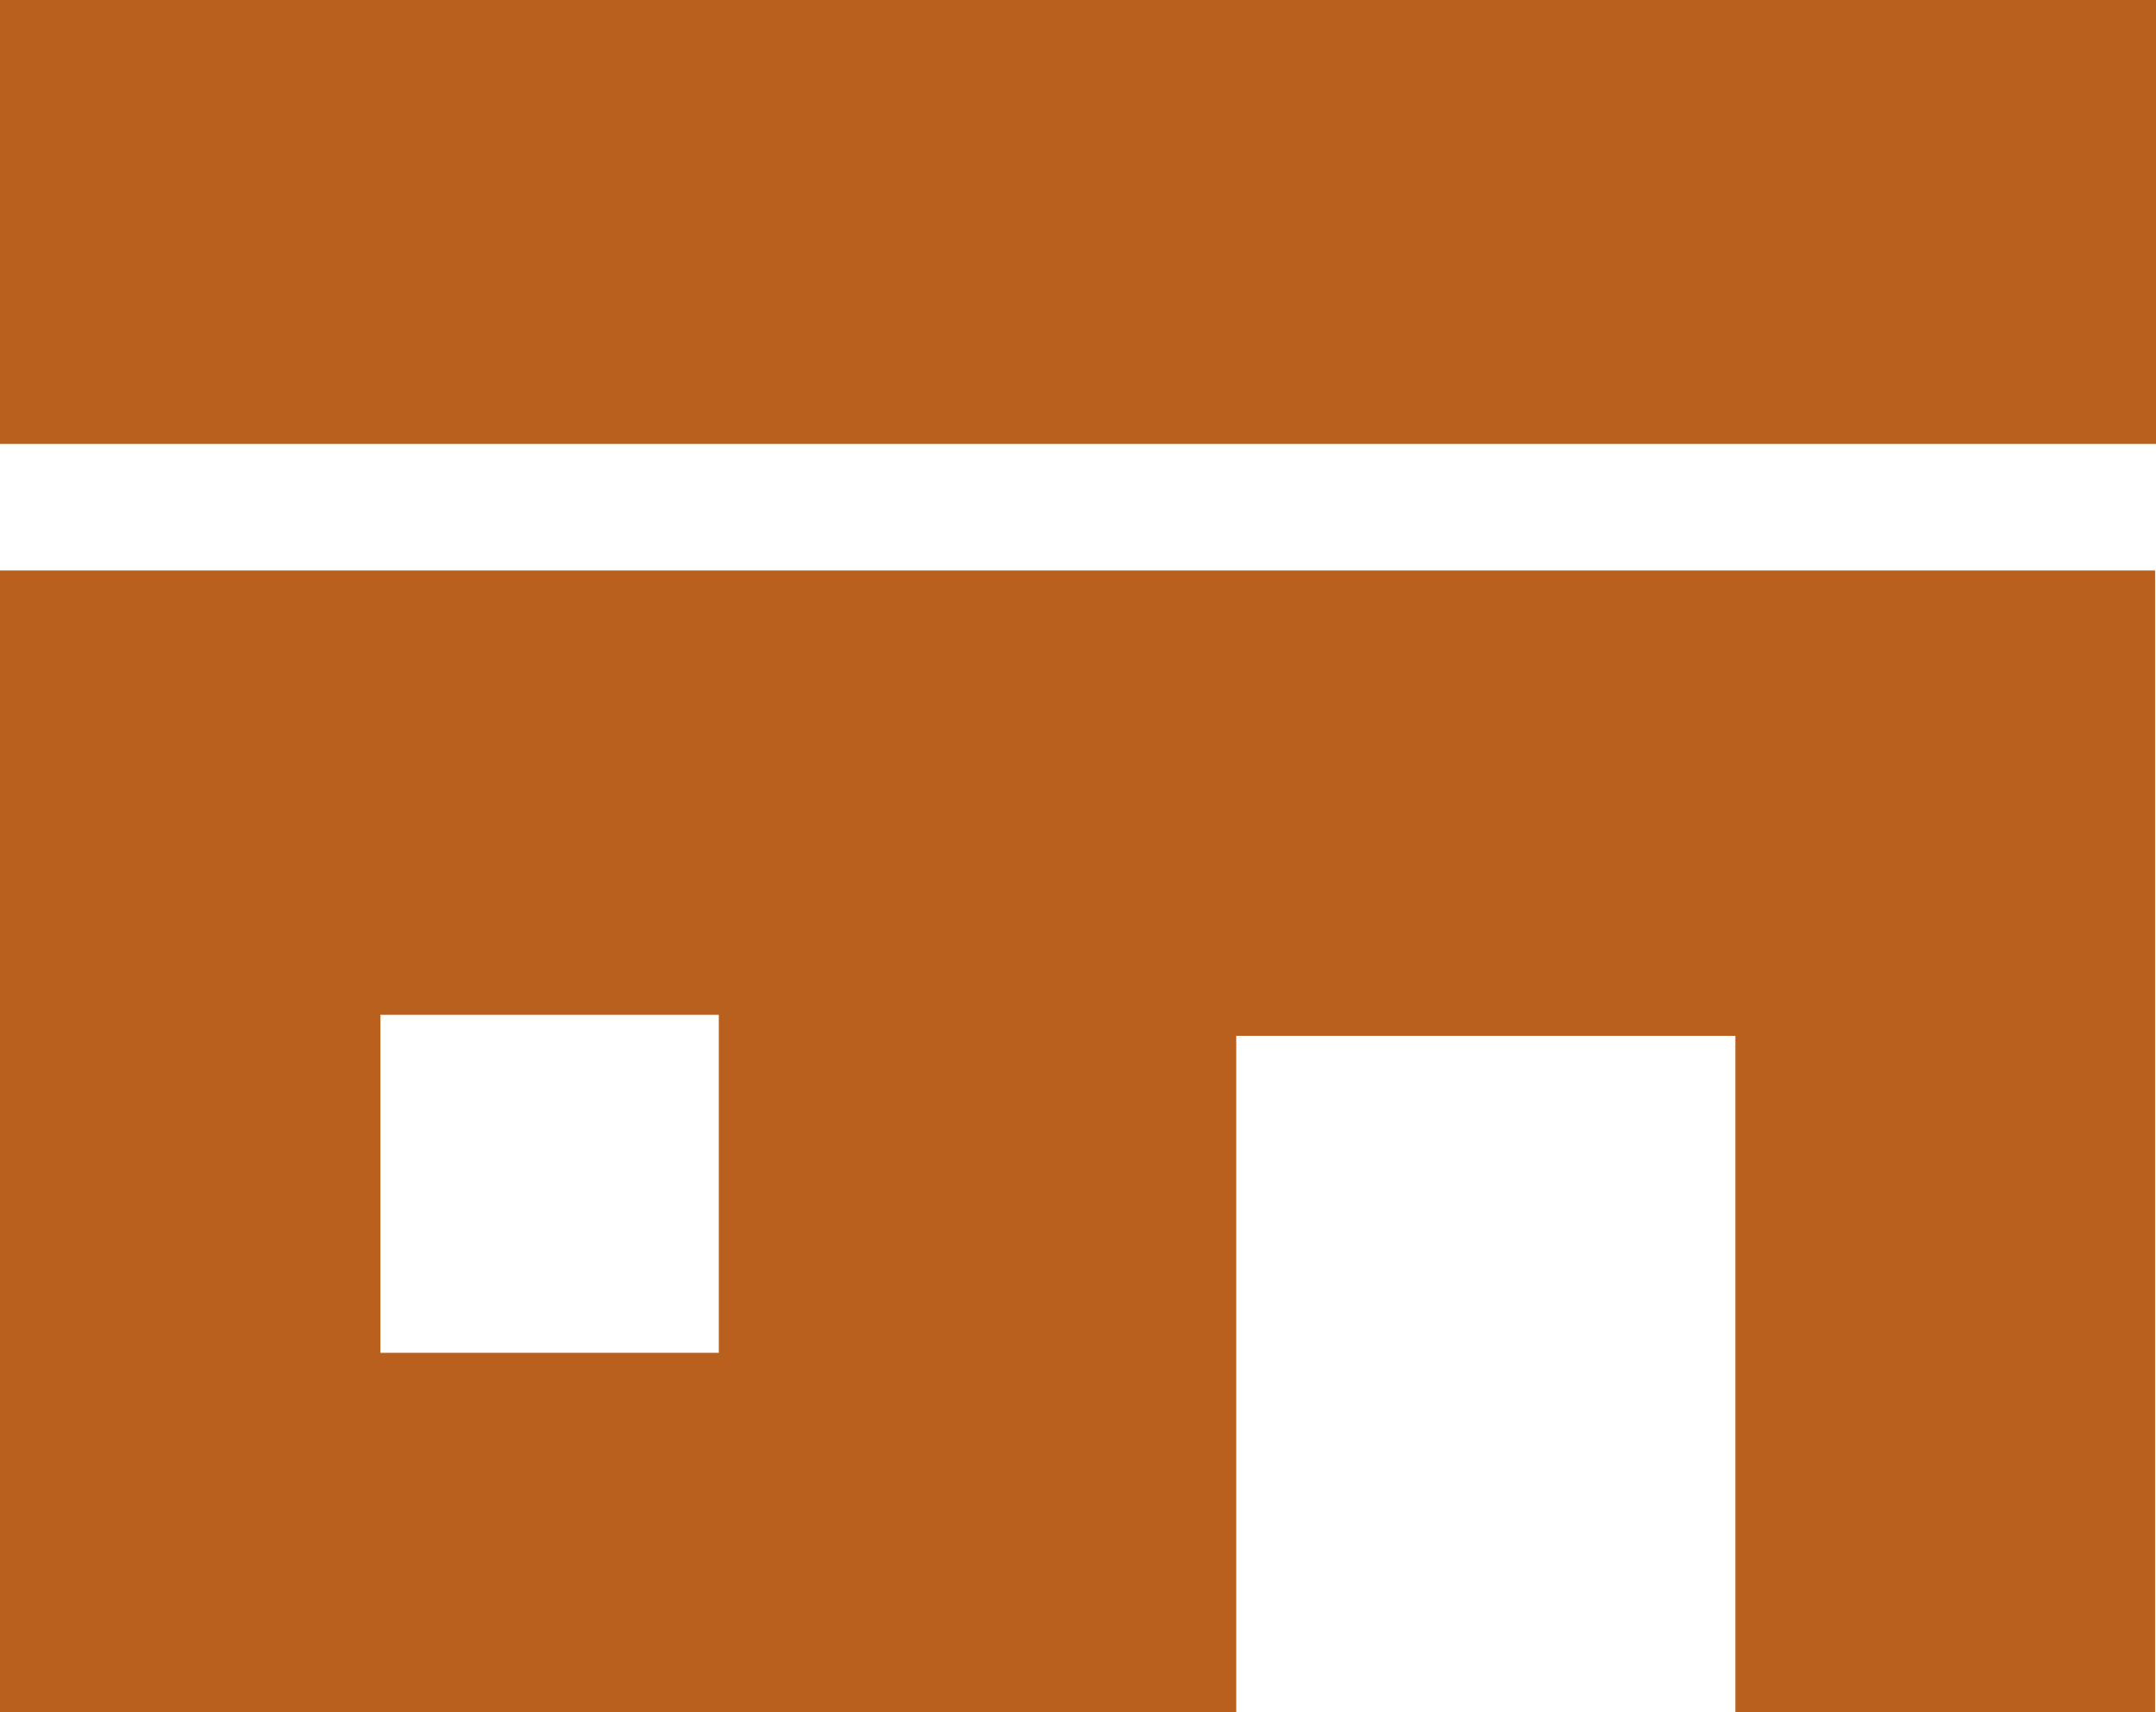
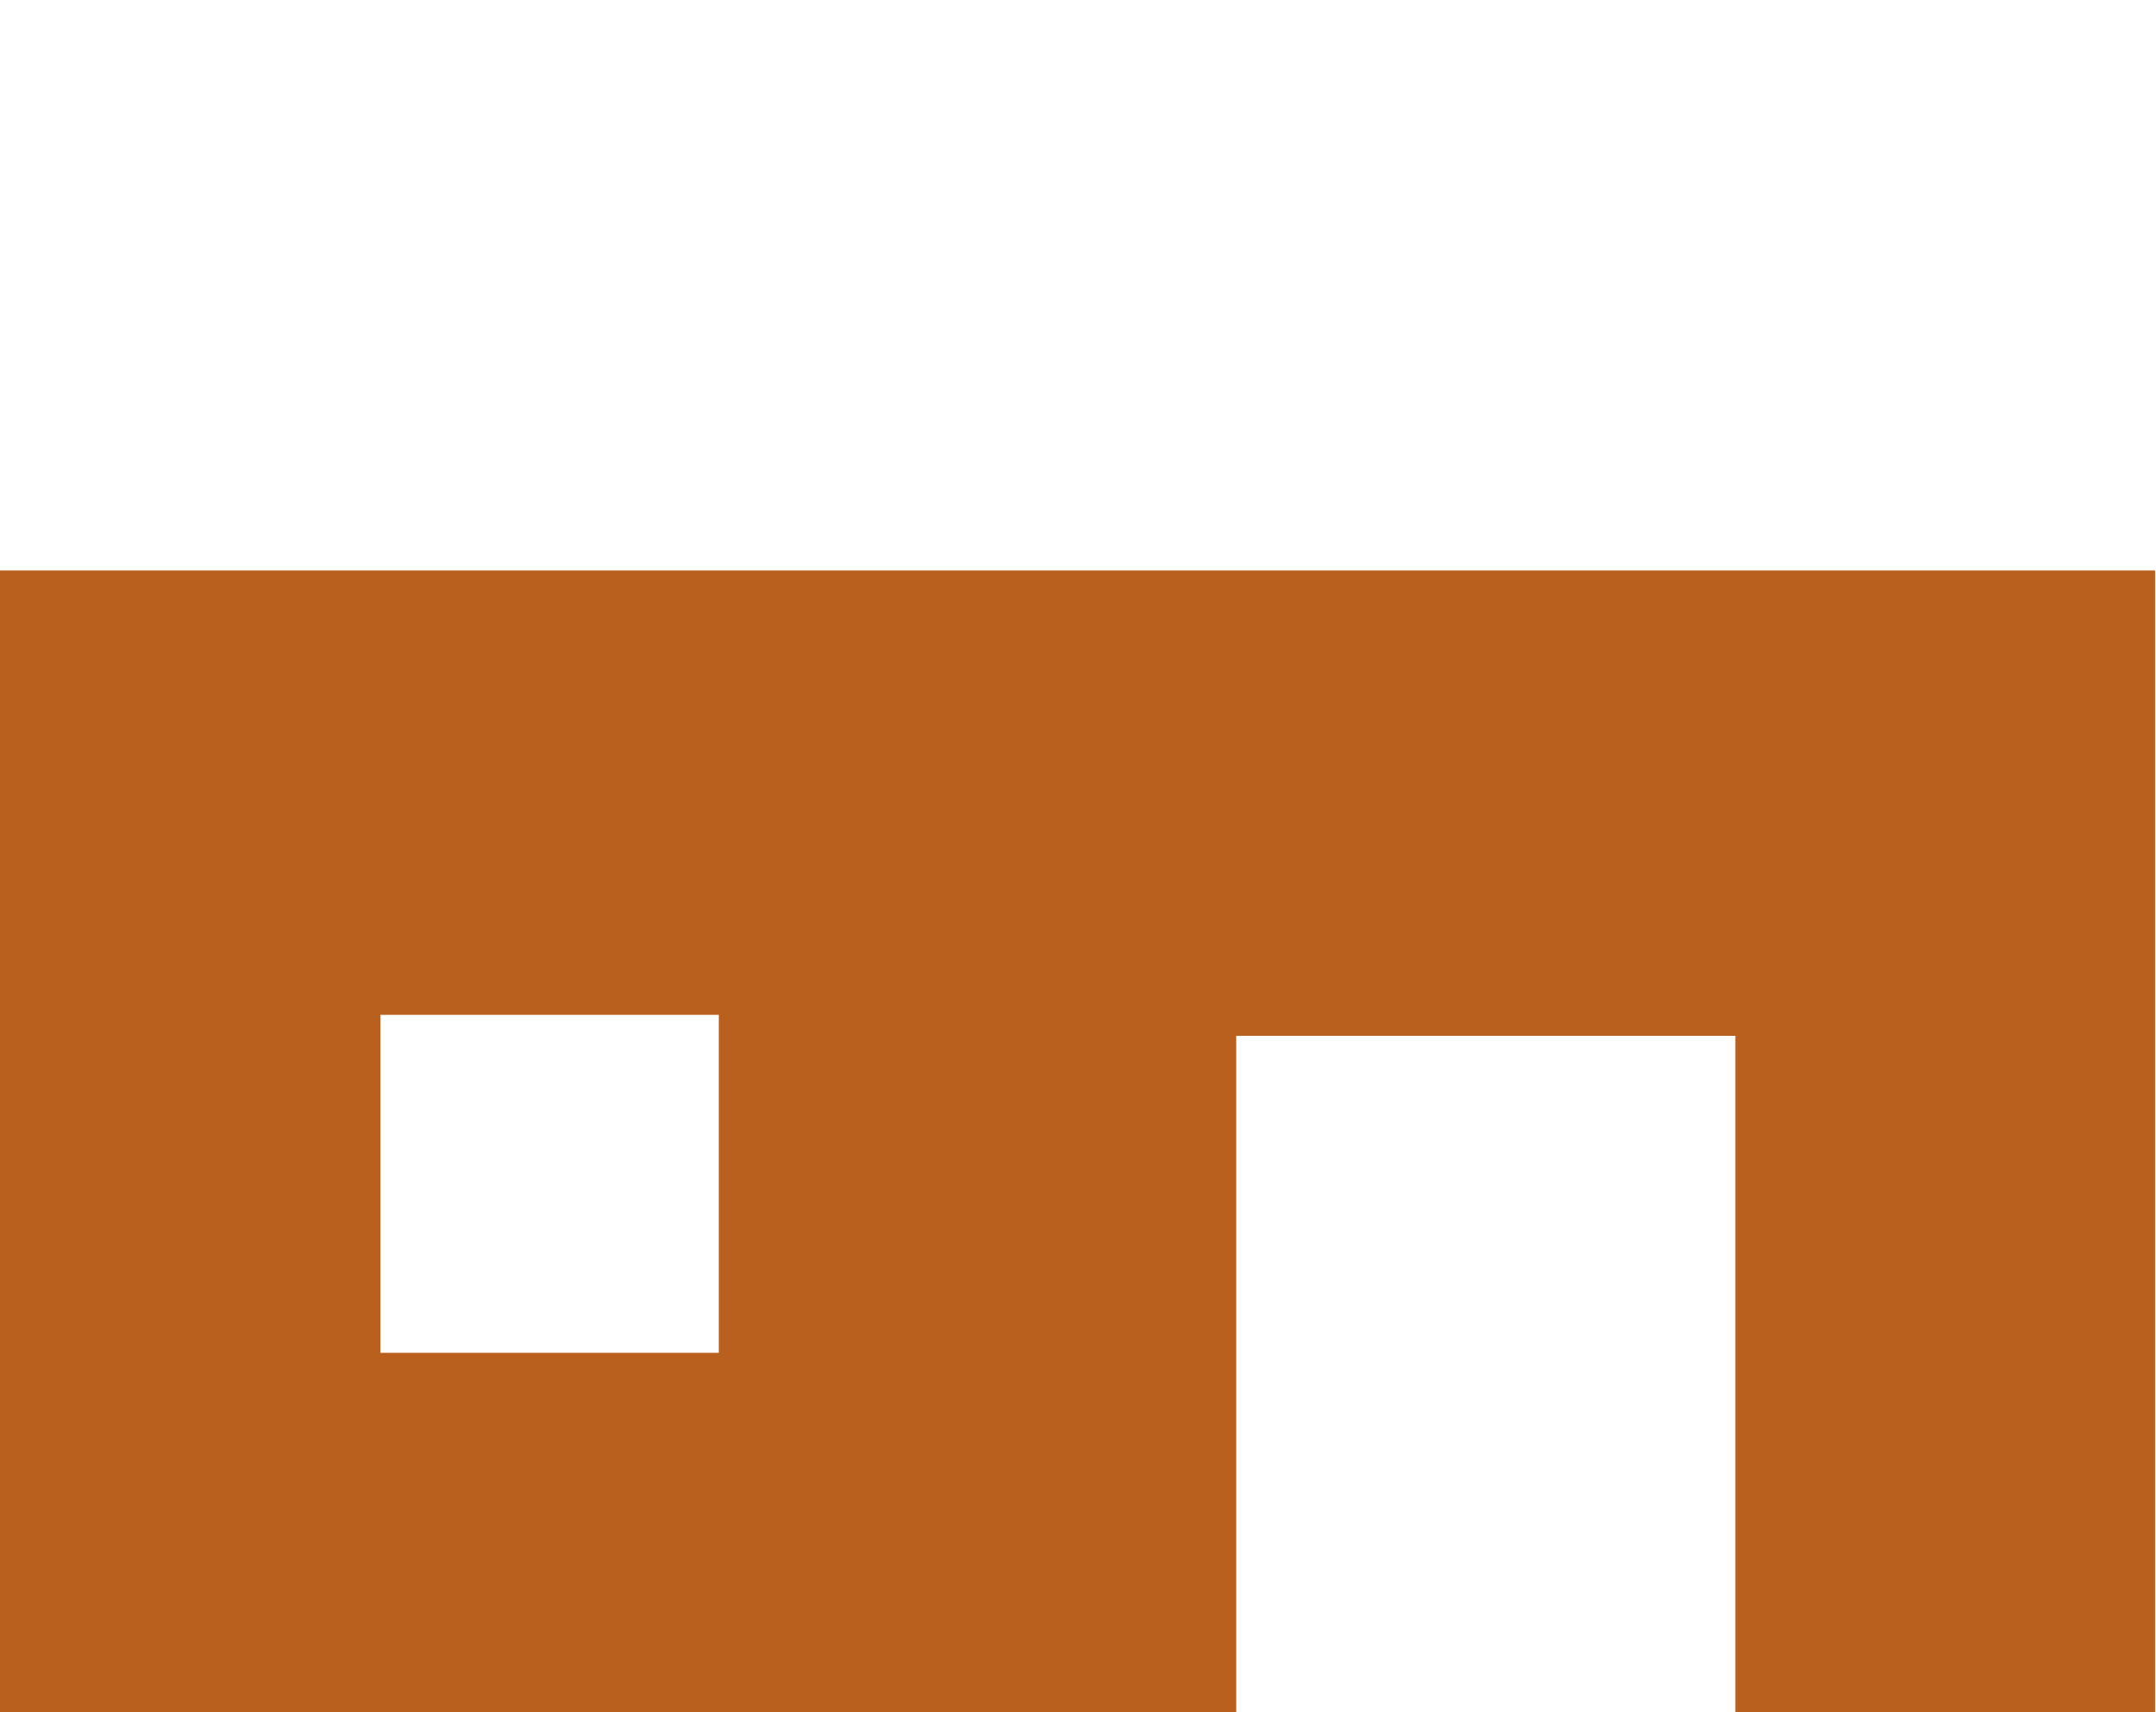
<svg xmlns="http://www.w3.org/2000/svg" viewBox="0 0 47.21 37.49">
  <defs>
    <style>.cls-1{fill:#ba601e;}</style>
  </defs>
  <g id="レイヤー_2" data-name="レイヤー 2">
    <g id="レイヤー_1-2" data-name="レイヤー 1">
-       <rect class="cls-1" width="47.21" height="9.72" />
-       <path class="cls-1" d="M0,37.49H27.07V22.68H38V37.49h9.19v-25H0ZM8.33,22.22h7.41v7.4H8.33Z" />
+       <path class="cls-1" d="M0,37.49H27.07V22.68H38V37.49h9.19v-25H0M8.33,22.22h7.41v7.4H8.33Z" />
    </g>
  </g>
</svg>